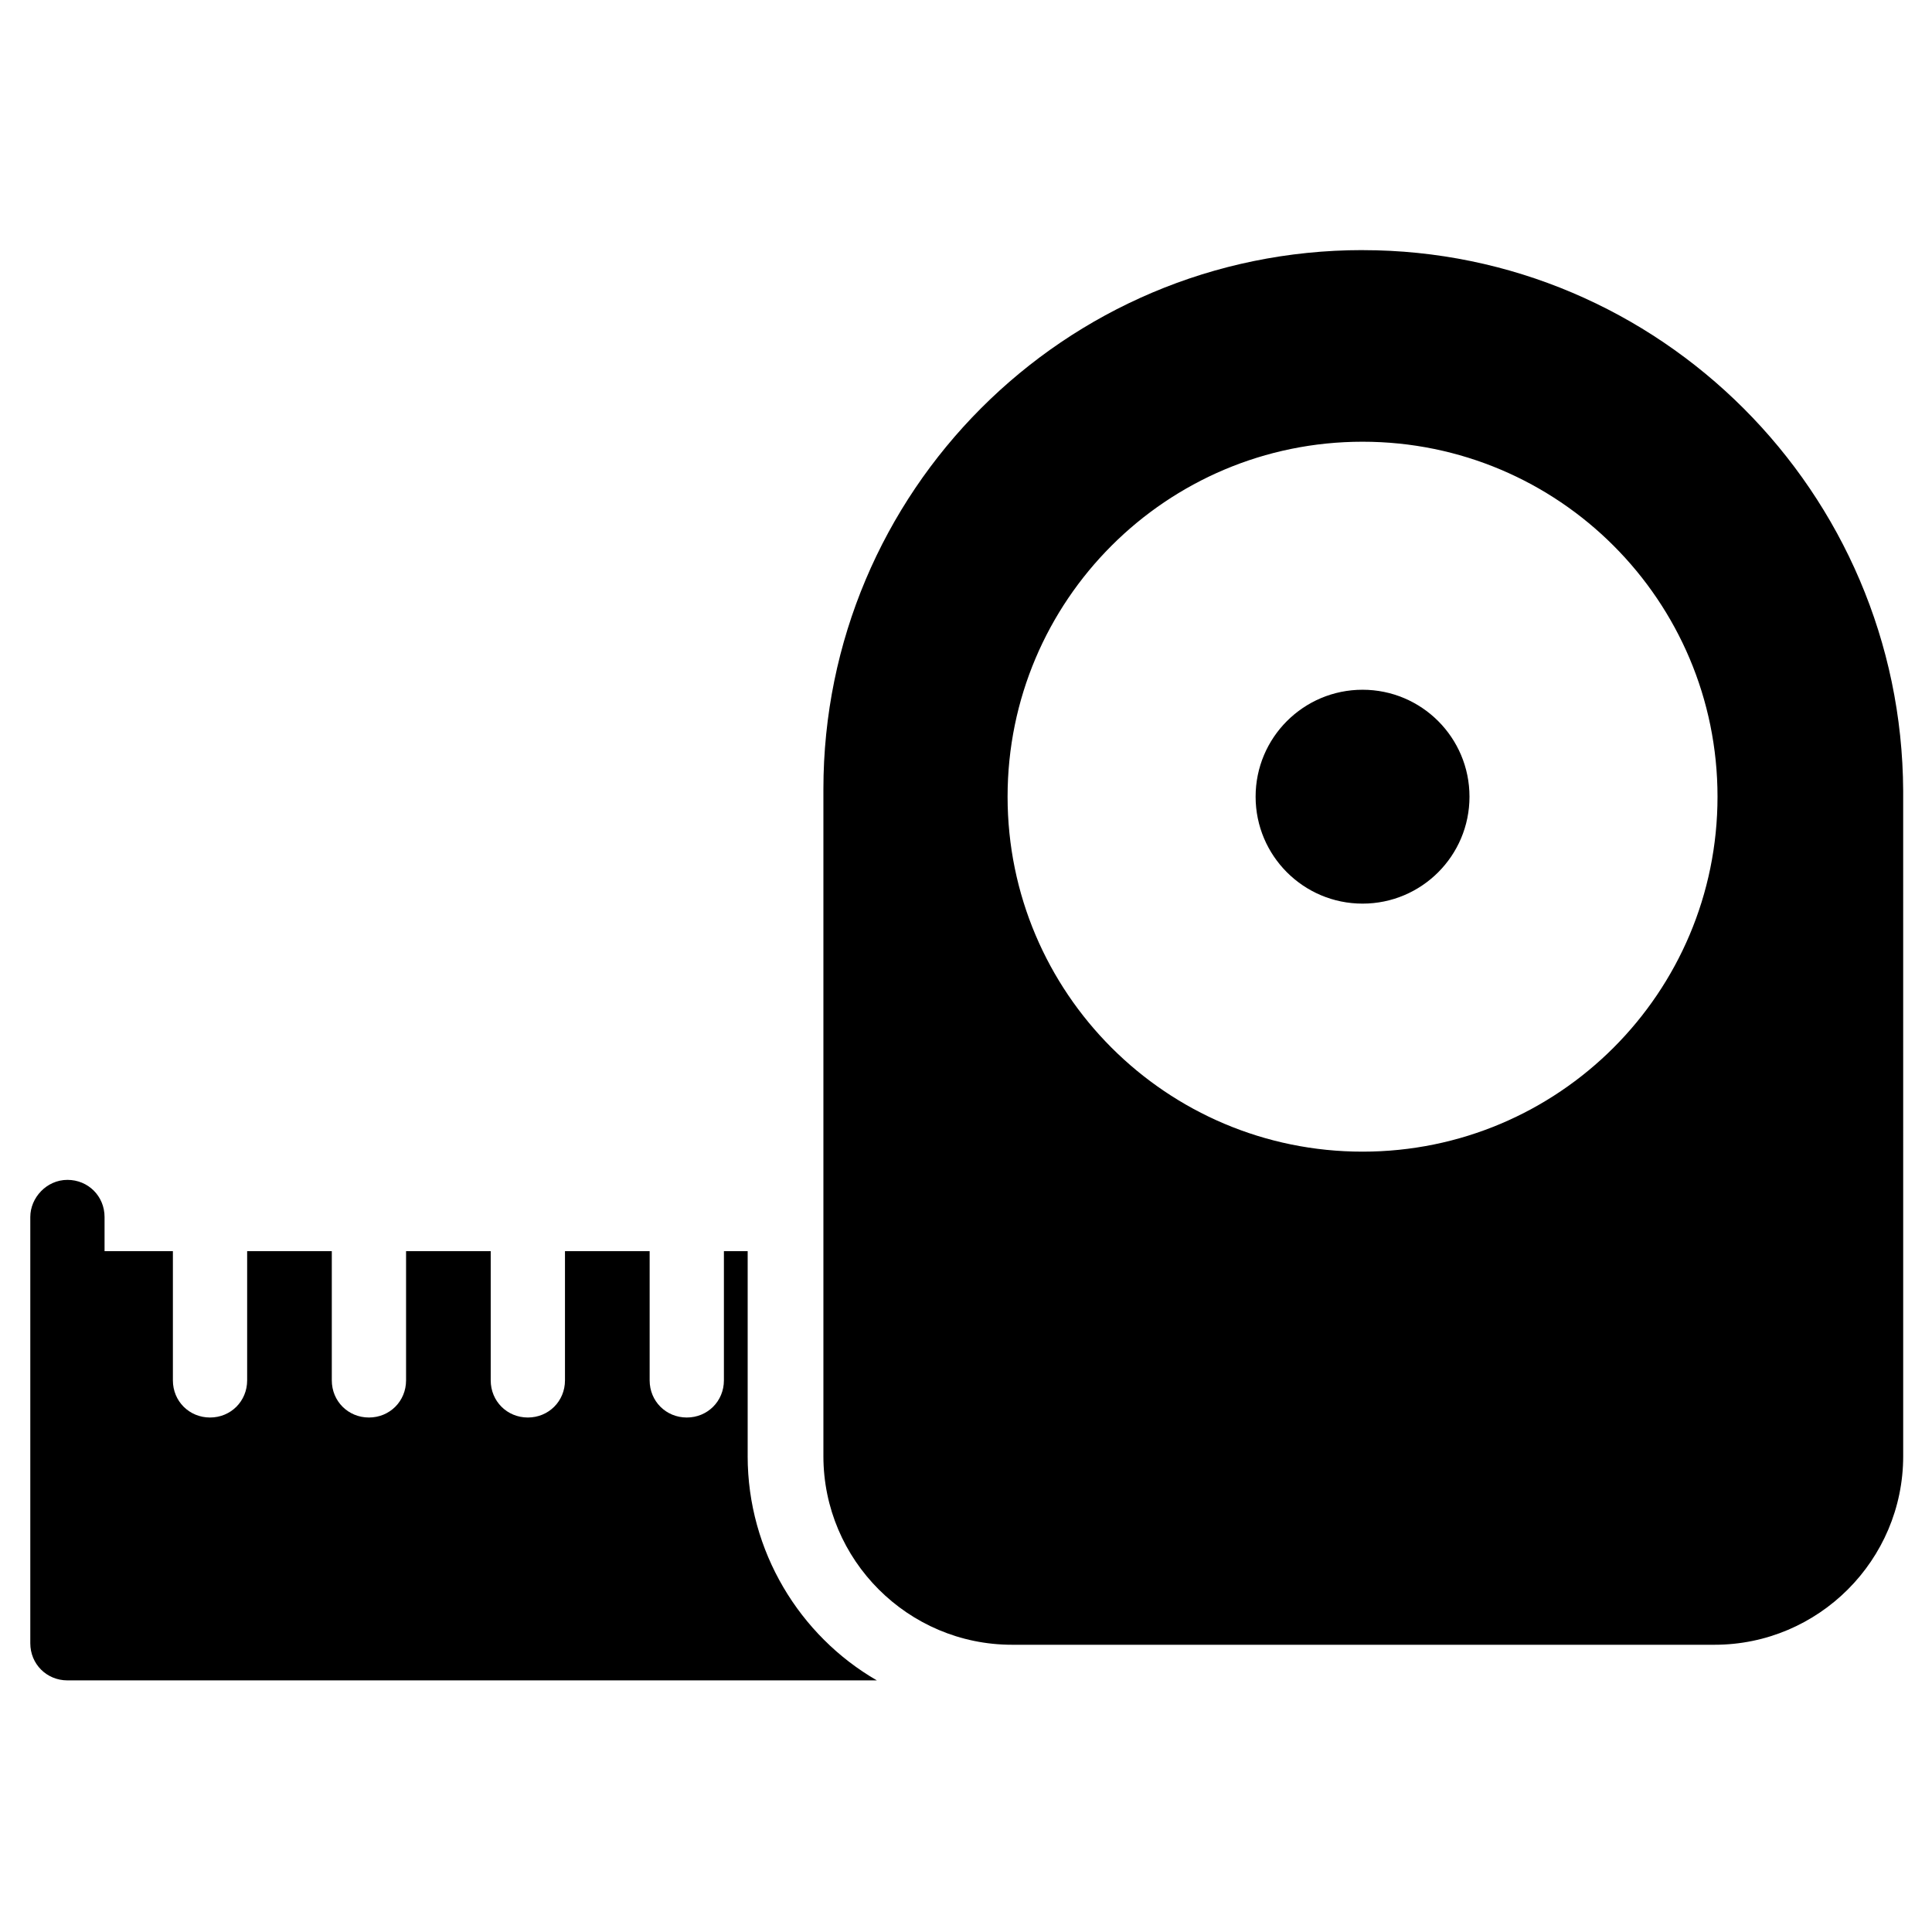
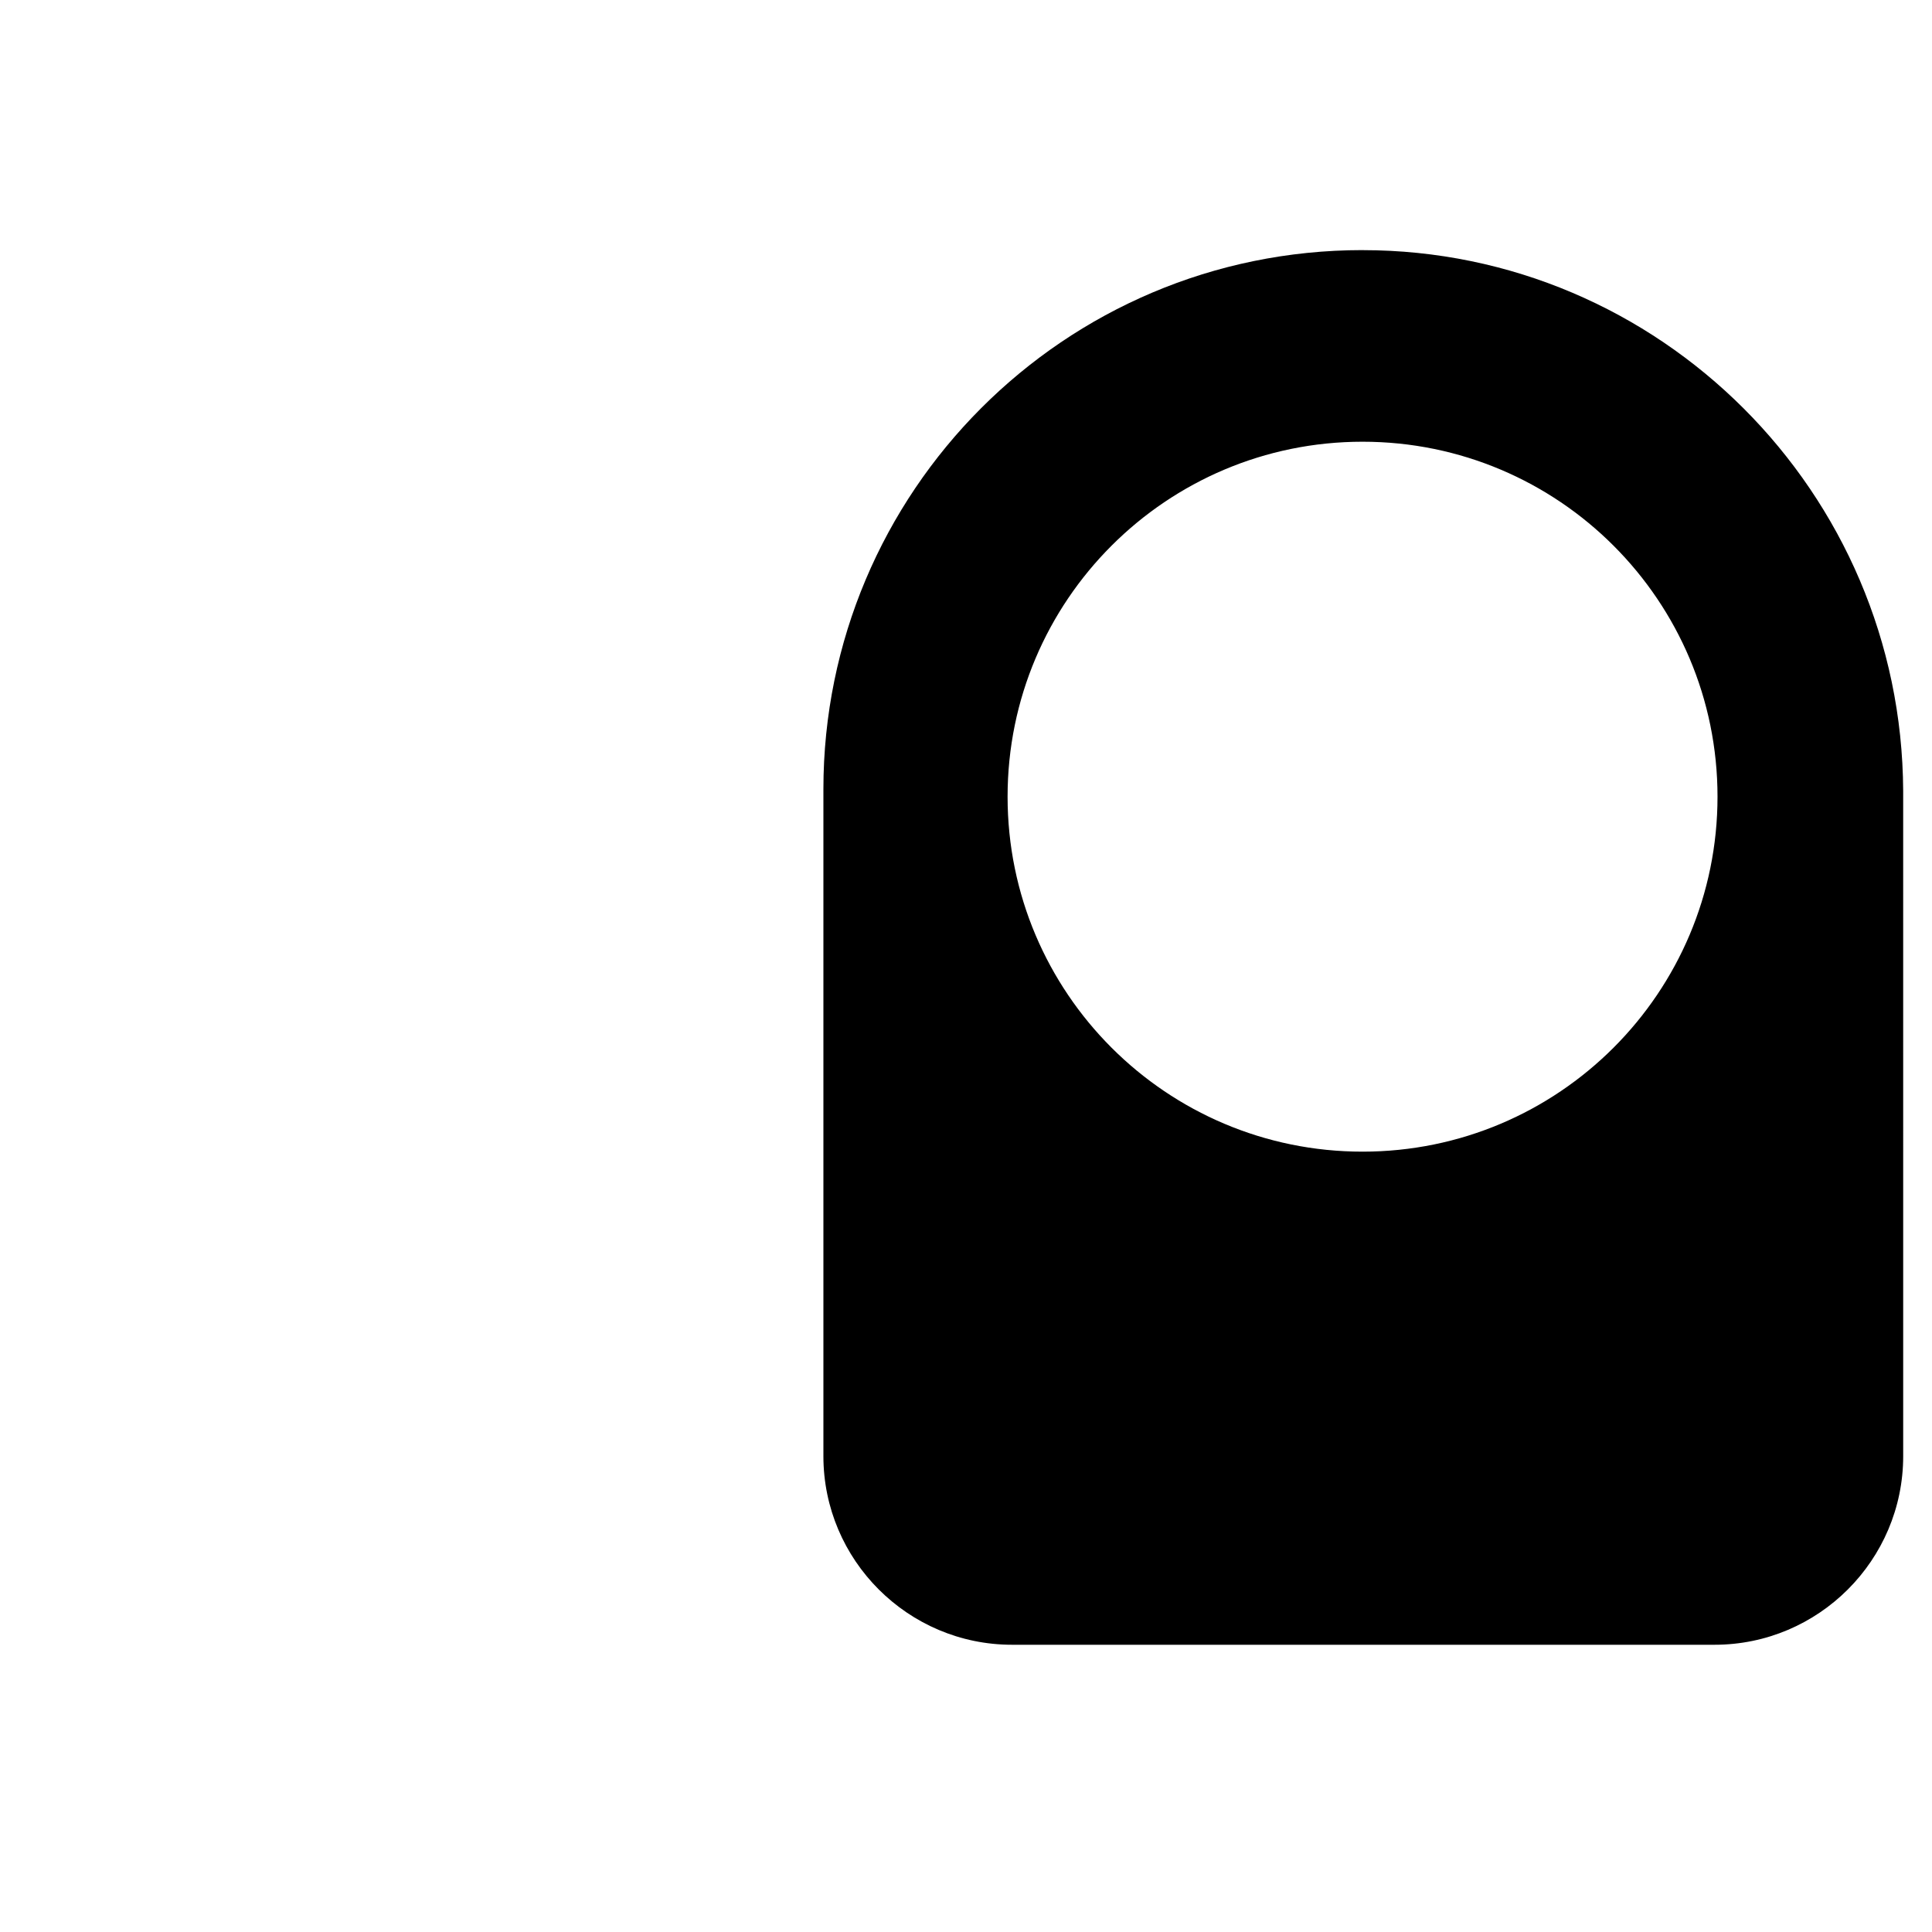
<svg xmlns="http://www.w3.org/2000/svg" fill="#000000" width="800px" height="800px" version="1.1" viewBox="144 144 512 512">
  <g>
    <path d="m505.09 210.28c-79.113 0-142.88 64.156-142.88 142.88v176.73c0 27.551 22.434 49.988 49.988 49.988h186.18c27.551 0 49.988-22.434 49.988-49.988l-0.004-176.33c-0.391-79.113-64.551-143.27-143.27-143.27zm0 238.92c-51.957 0-94.07-42.117-94.07-94.07 0-51.957 42.117-94.07 94.07-94.07 51.957 0 94.07 42.117 94.07 94.07s-42.113 94.07-94.07 94.07z" />
-     <path d="m533.43 355.13c0 15.652-12.688 28.34-28.34 28.34s-28.34-12.688-28.34-28.34 12.688-28.34 28.34-28.34 28.34 12.688 28.34 28.34" />
-     <path d="m342.14 529.89v-54.316h-6.297v34.242c0 5.512-4.328 9.84-9.84 9.84-5.512 0-9.84-4.328-9.84-9.84v-34.242h-22.438v34.242c0 5.512-4.328 9.84-9.84 9.84s-9.84-4.328-9.84-9.84v-34.242h-22.434v34.242c0 5.512-4.328 9.84-9.84 9.84-5.512 0-9.84-4.328-9.84-9.84v-34.242h-22.434v34.242c0 5.512-4.328 9.84-9.84 9.84-5.512 0-9.84-4.328-9.84-9.84v-34.242h-18.109v-9.055c0-5.512-4.328-9.84-9.84-9.84-5.512 0-9.84 4.723-9.84 9.84v112.96c0 5.512 4.328 9.84 9.84 9.84h214.51c-20.469-11.809-34.242-34.242-34.242-59.434z" />
  </g>
</svg>